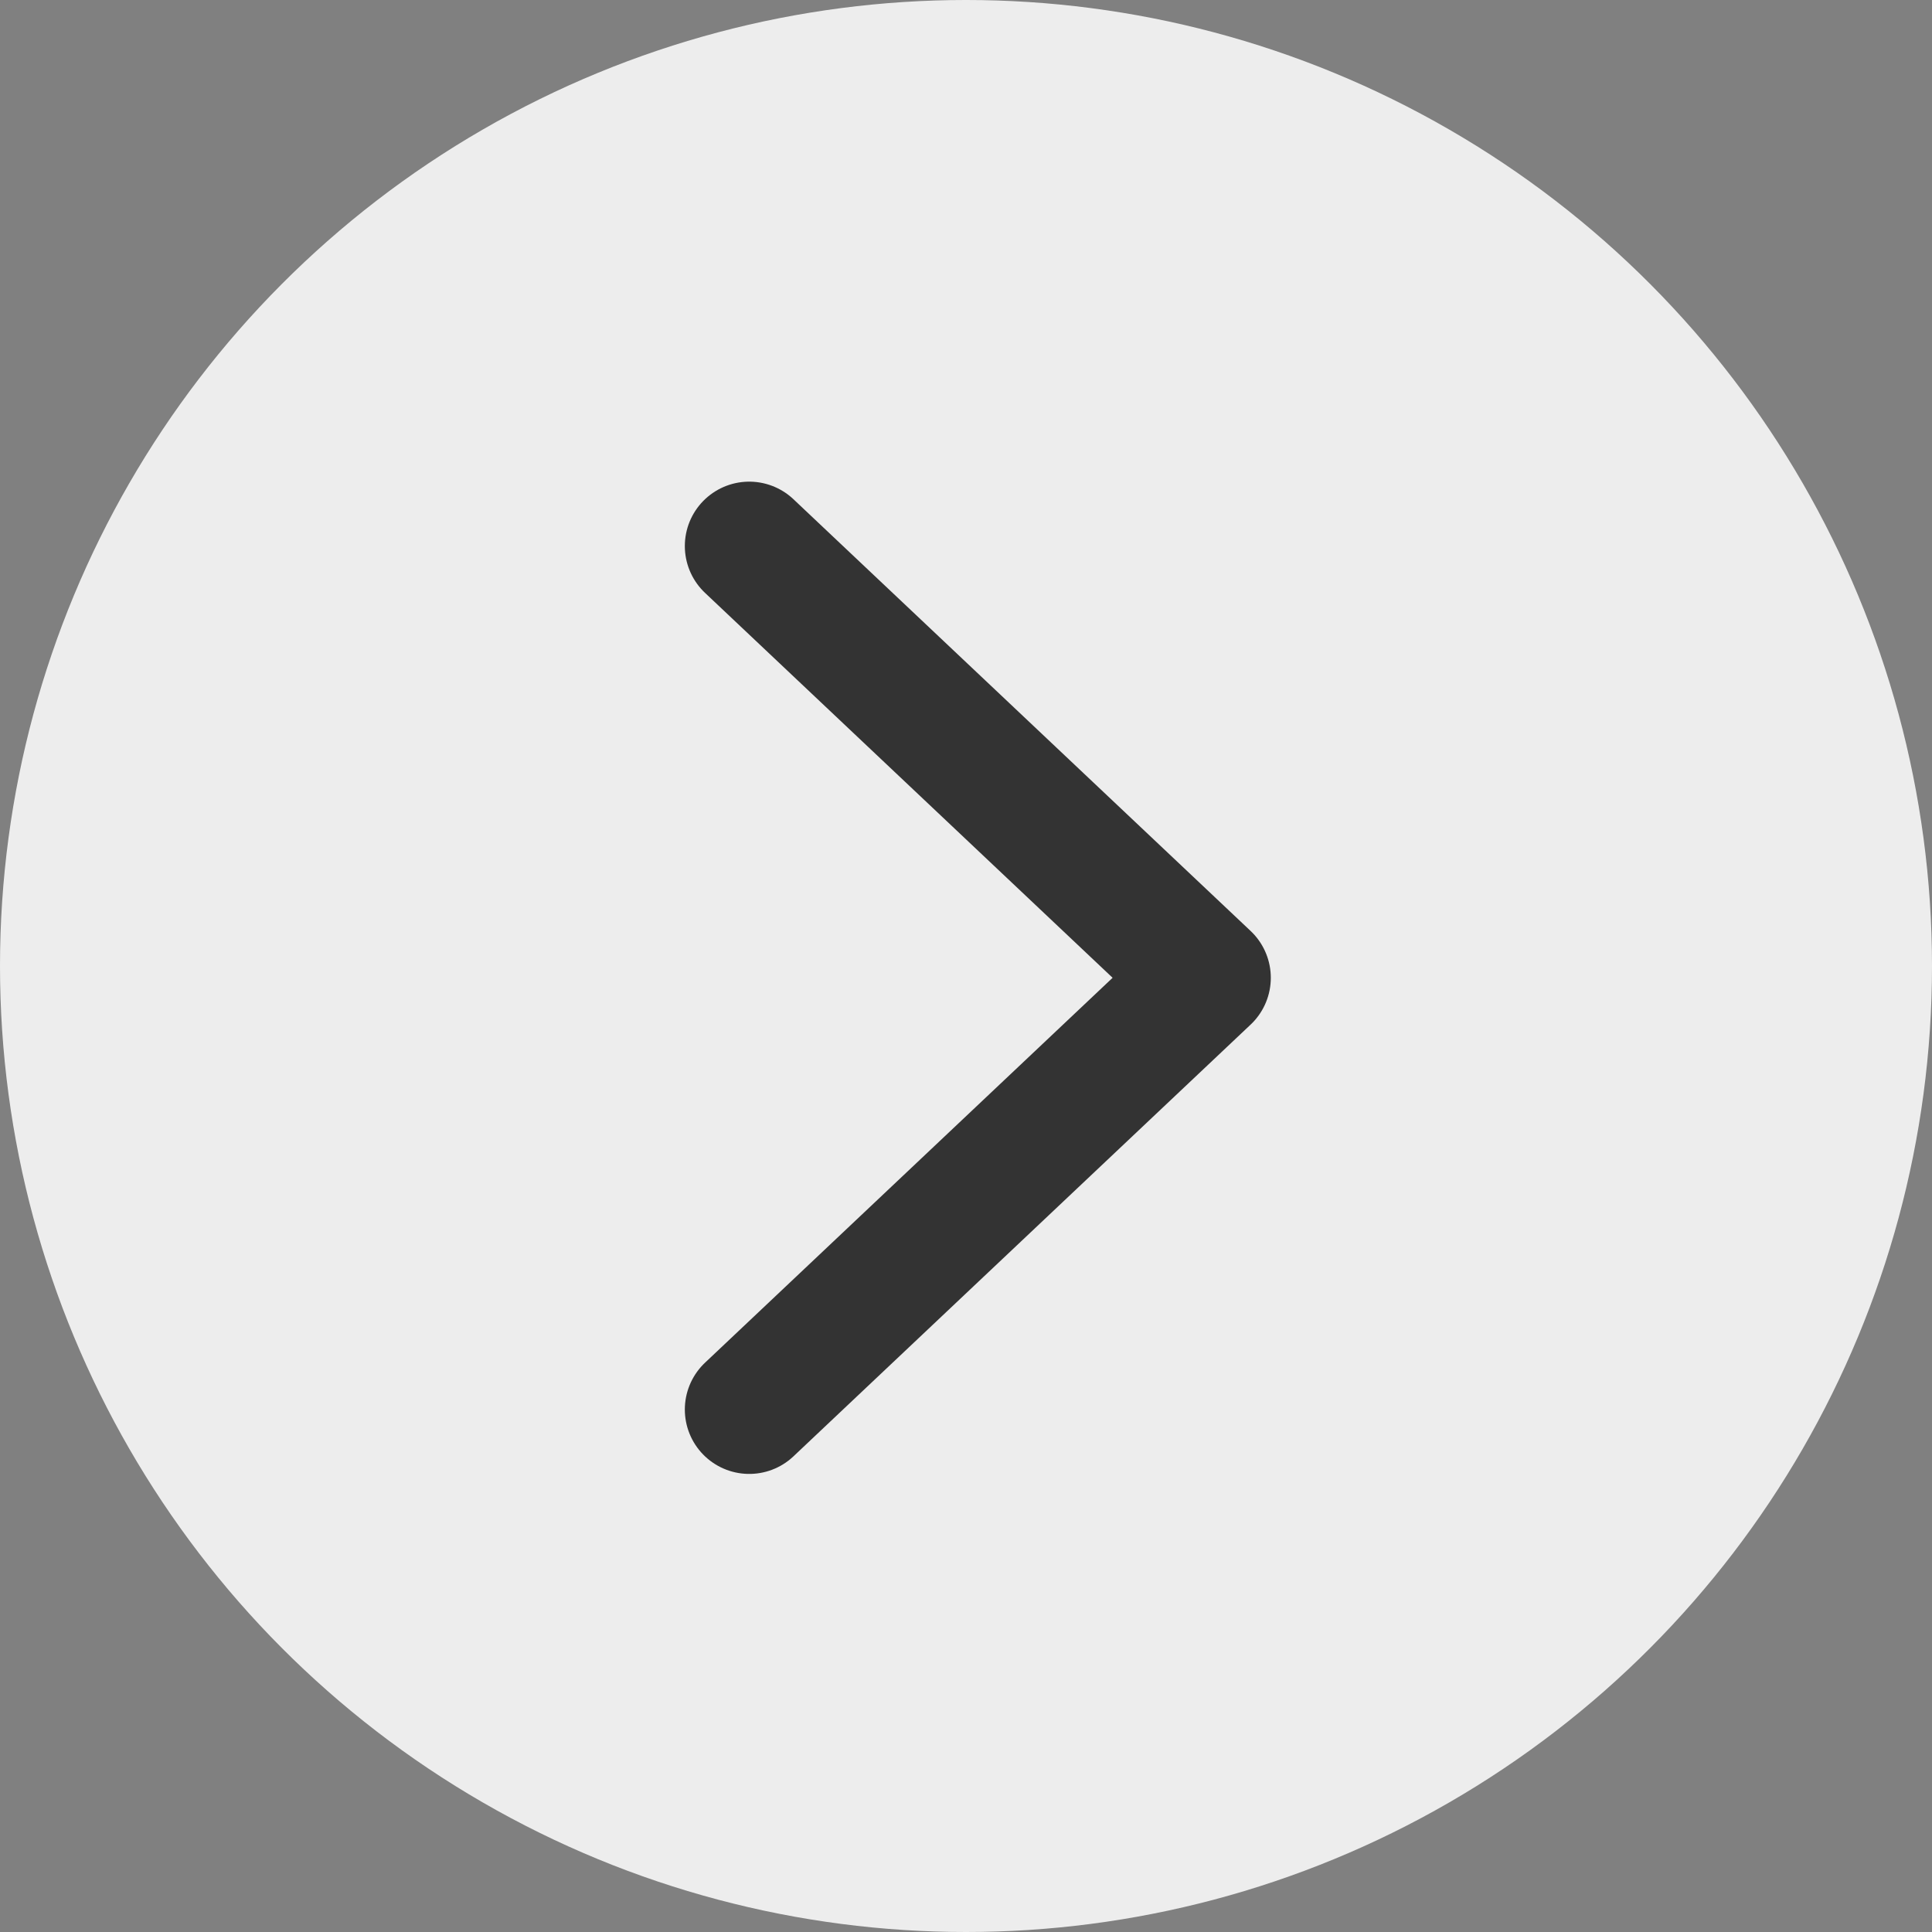
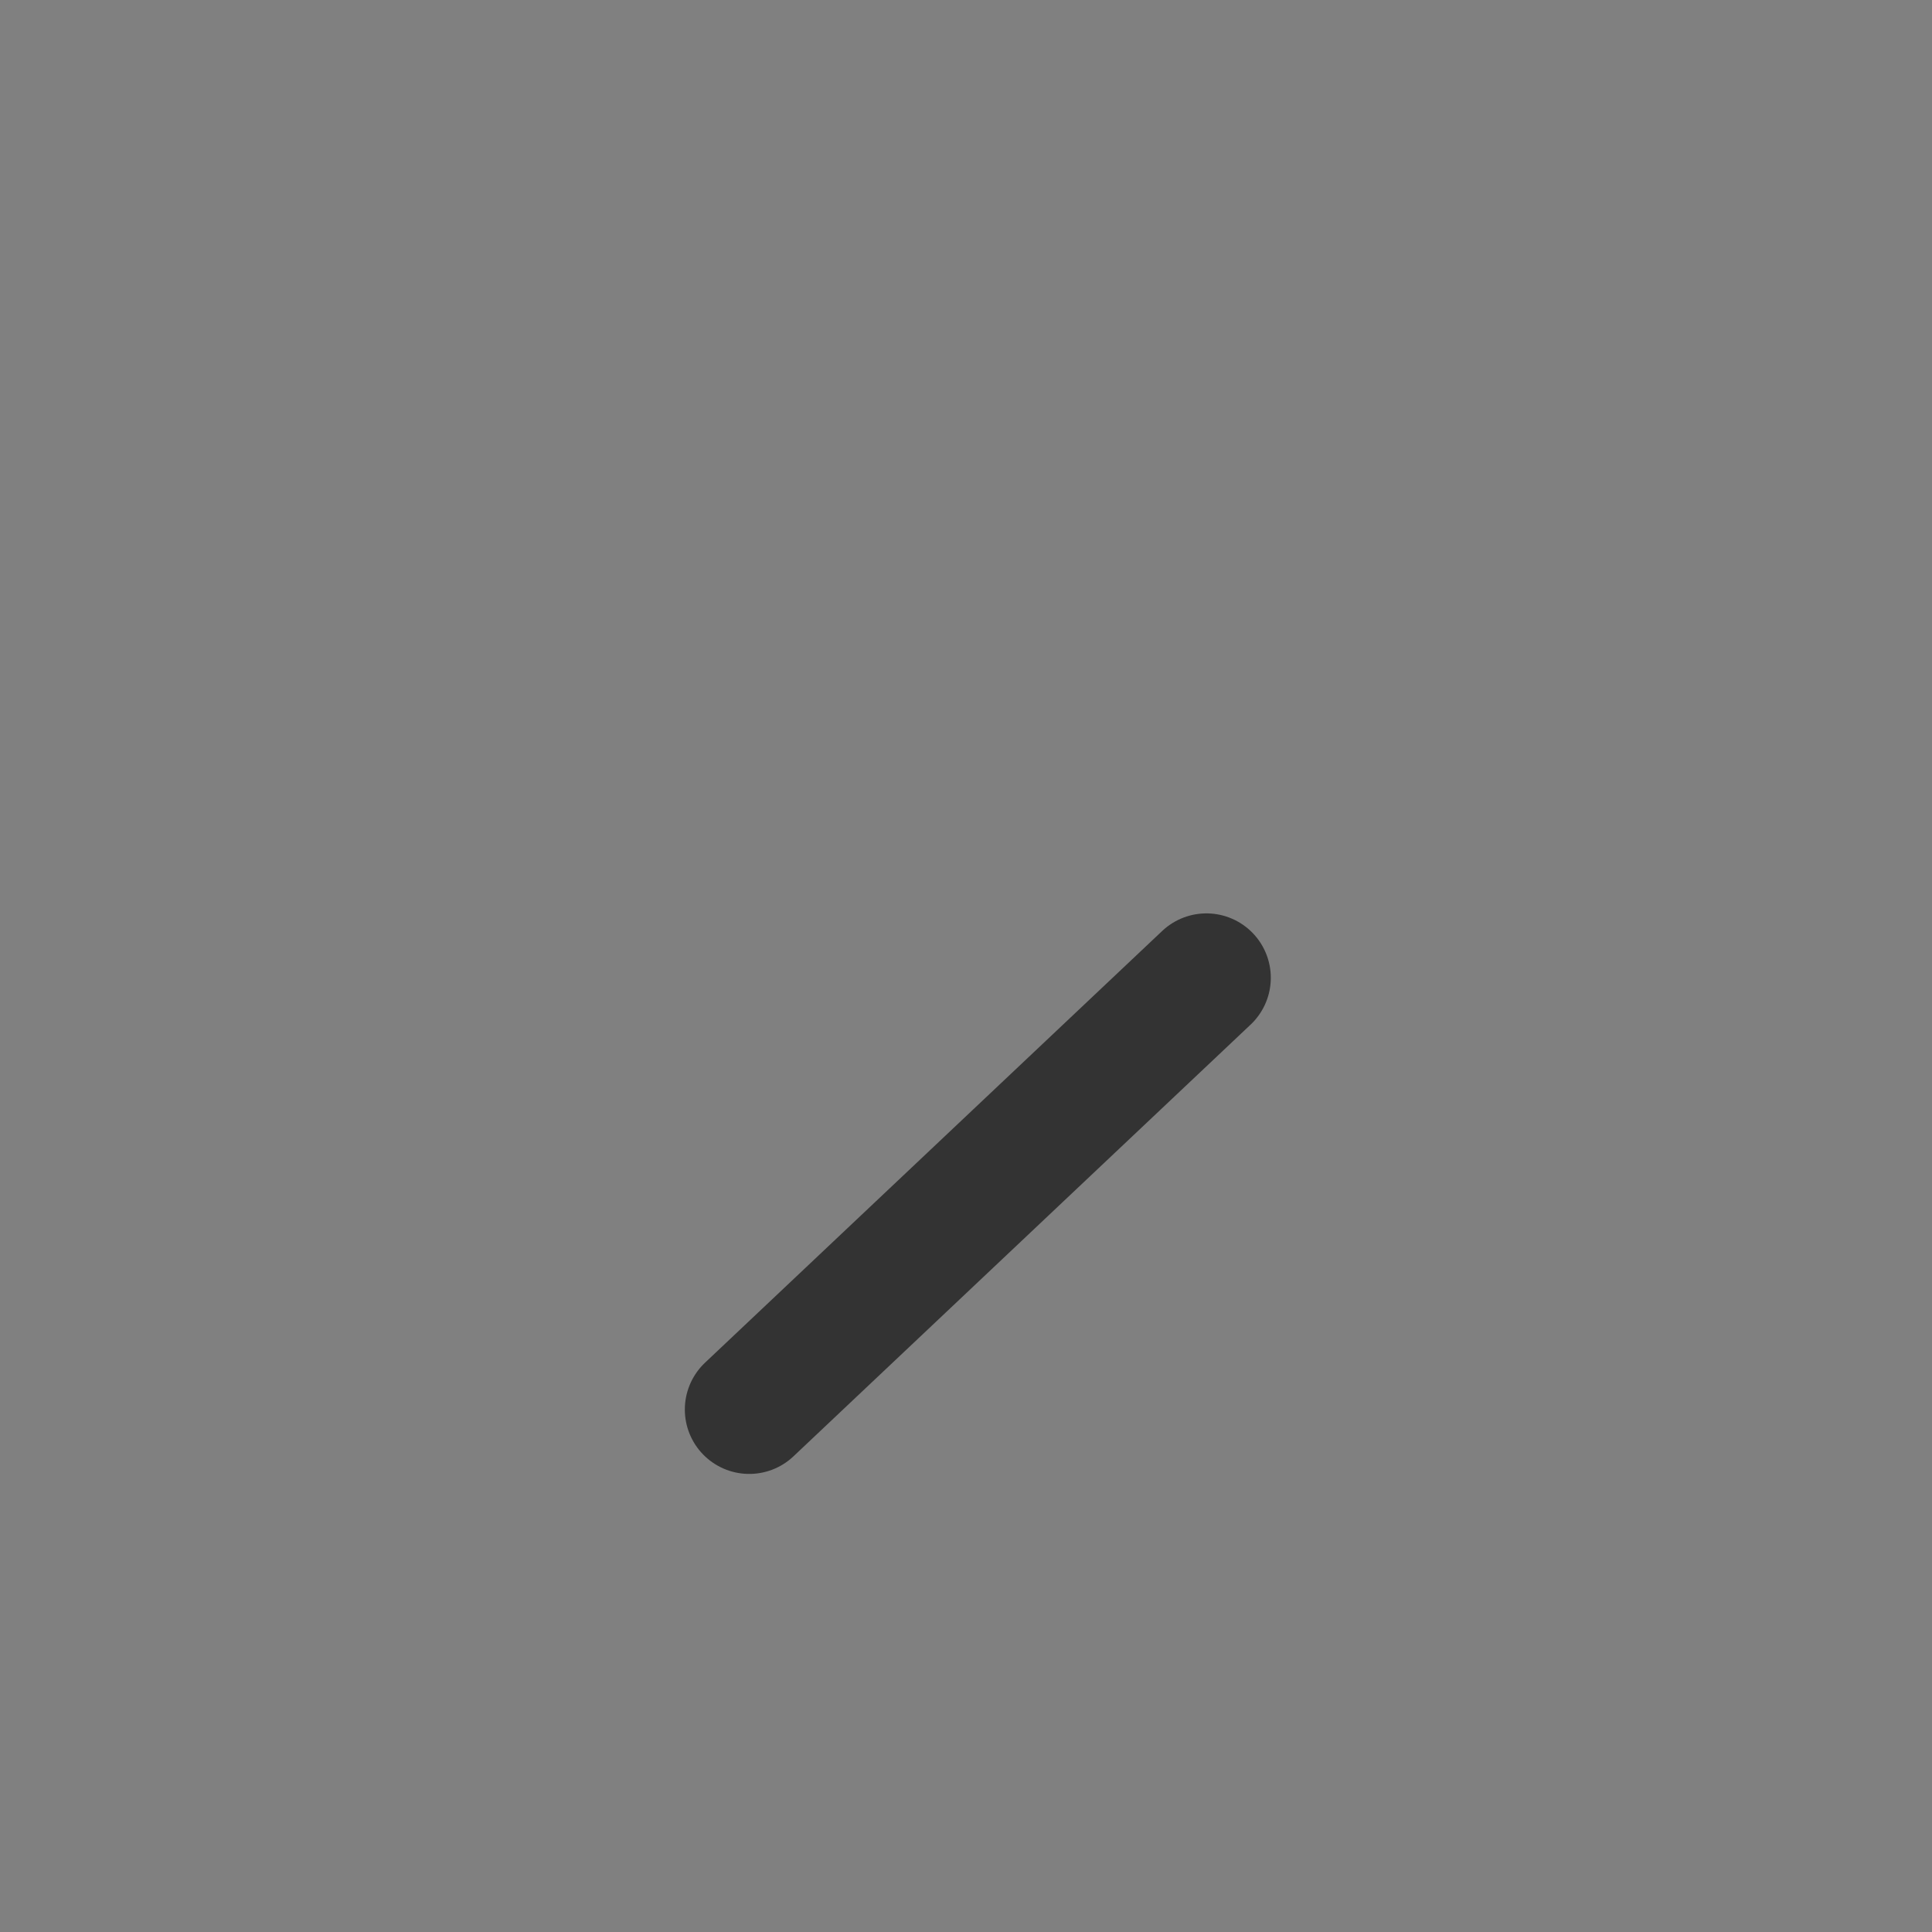
<svg xmlns="http://www.w3.org/2000/svg" width="30" height="30" viewBox="0 0 30 30" fill="none">
  <rect x="0" y="0" width="30" height="30" fill="#808080" stroke="none" />
-   <circle cx="15" cy="15" r="15" transform="rotate(-180 15 15)" fill="#EDEDED" />
-   <path d="M11.634 21.887L18.733 15.183L11.634 8.479" stroke="#333333" stroke-width="2" stroke-linecap="round" stroke-linejoin="round" />
+   <path d="M11.634 21.887L18.733 15.183" stroke="#333333" stroke-width="2" stroke-linecap="round" stroke-linejoin="round" />
</svg>